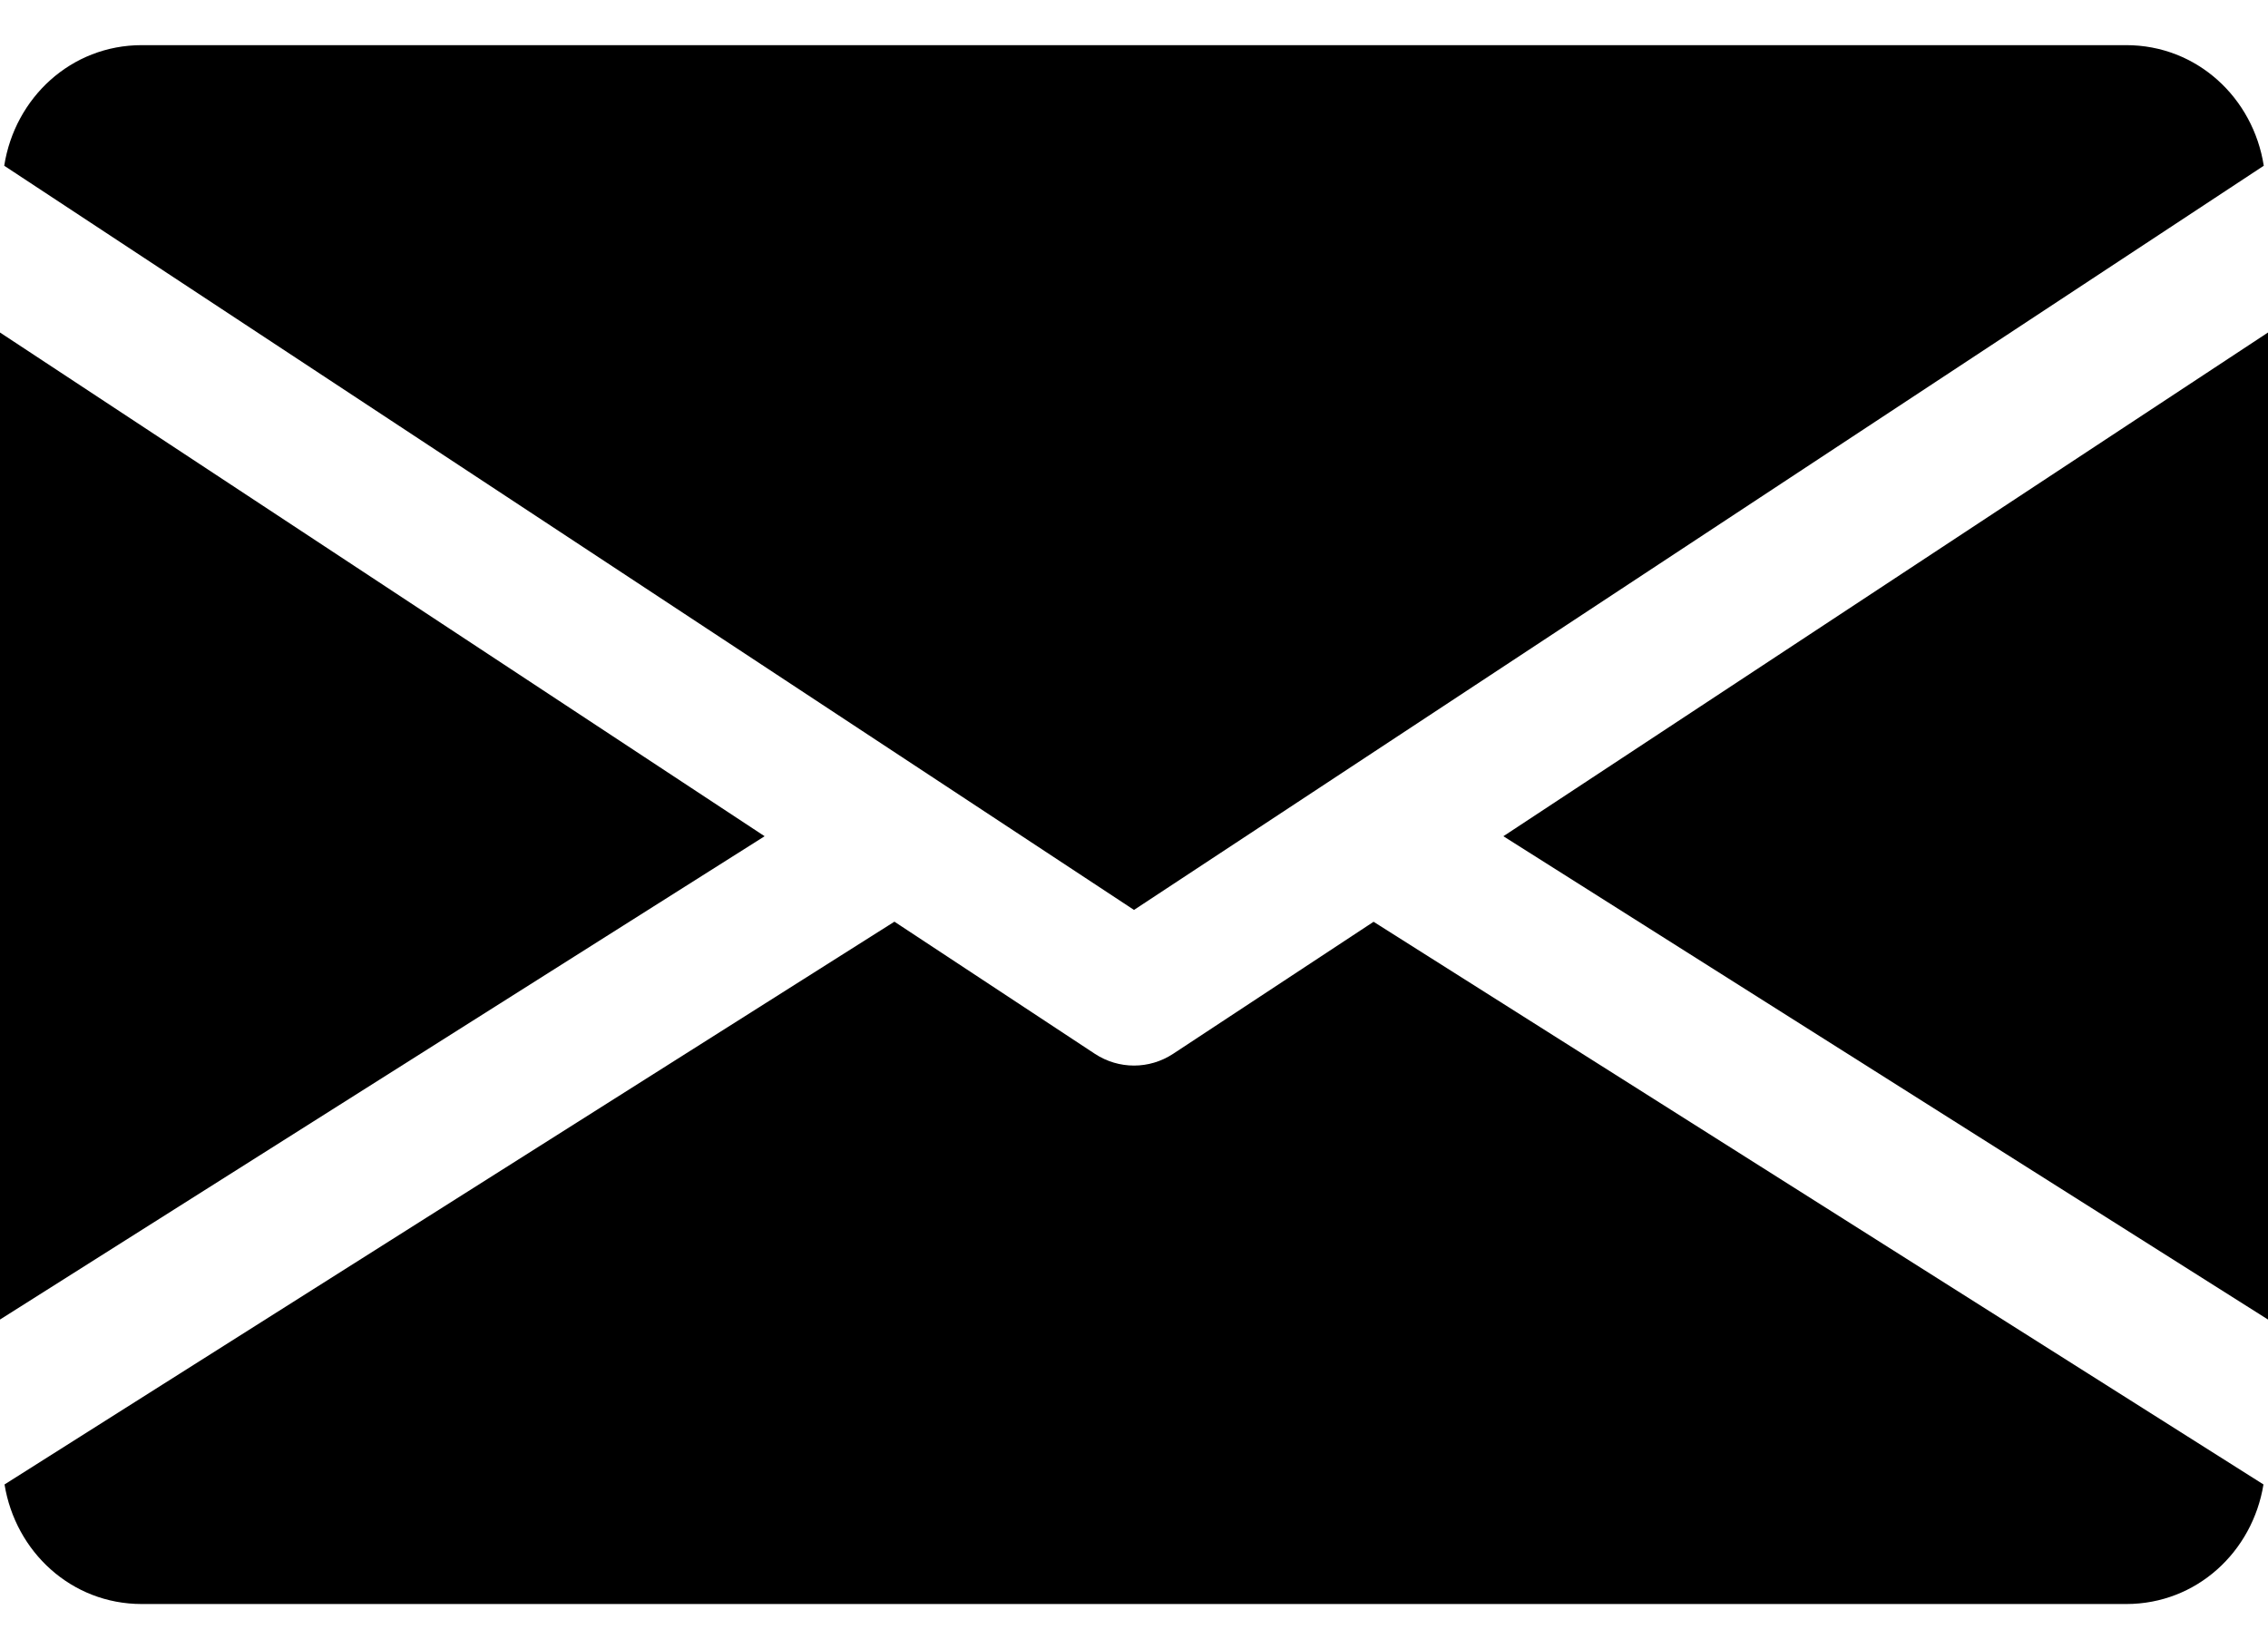
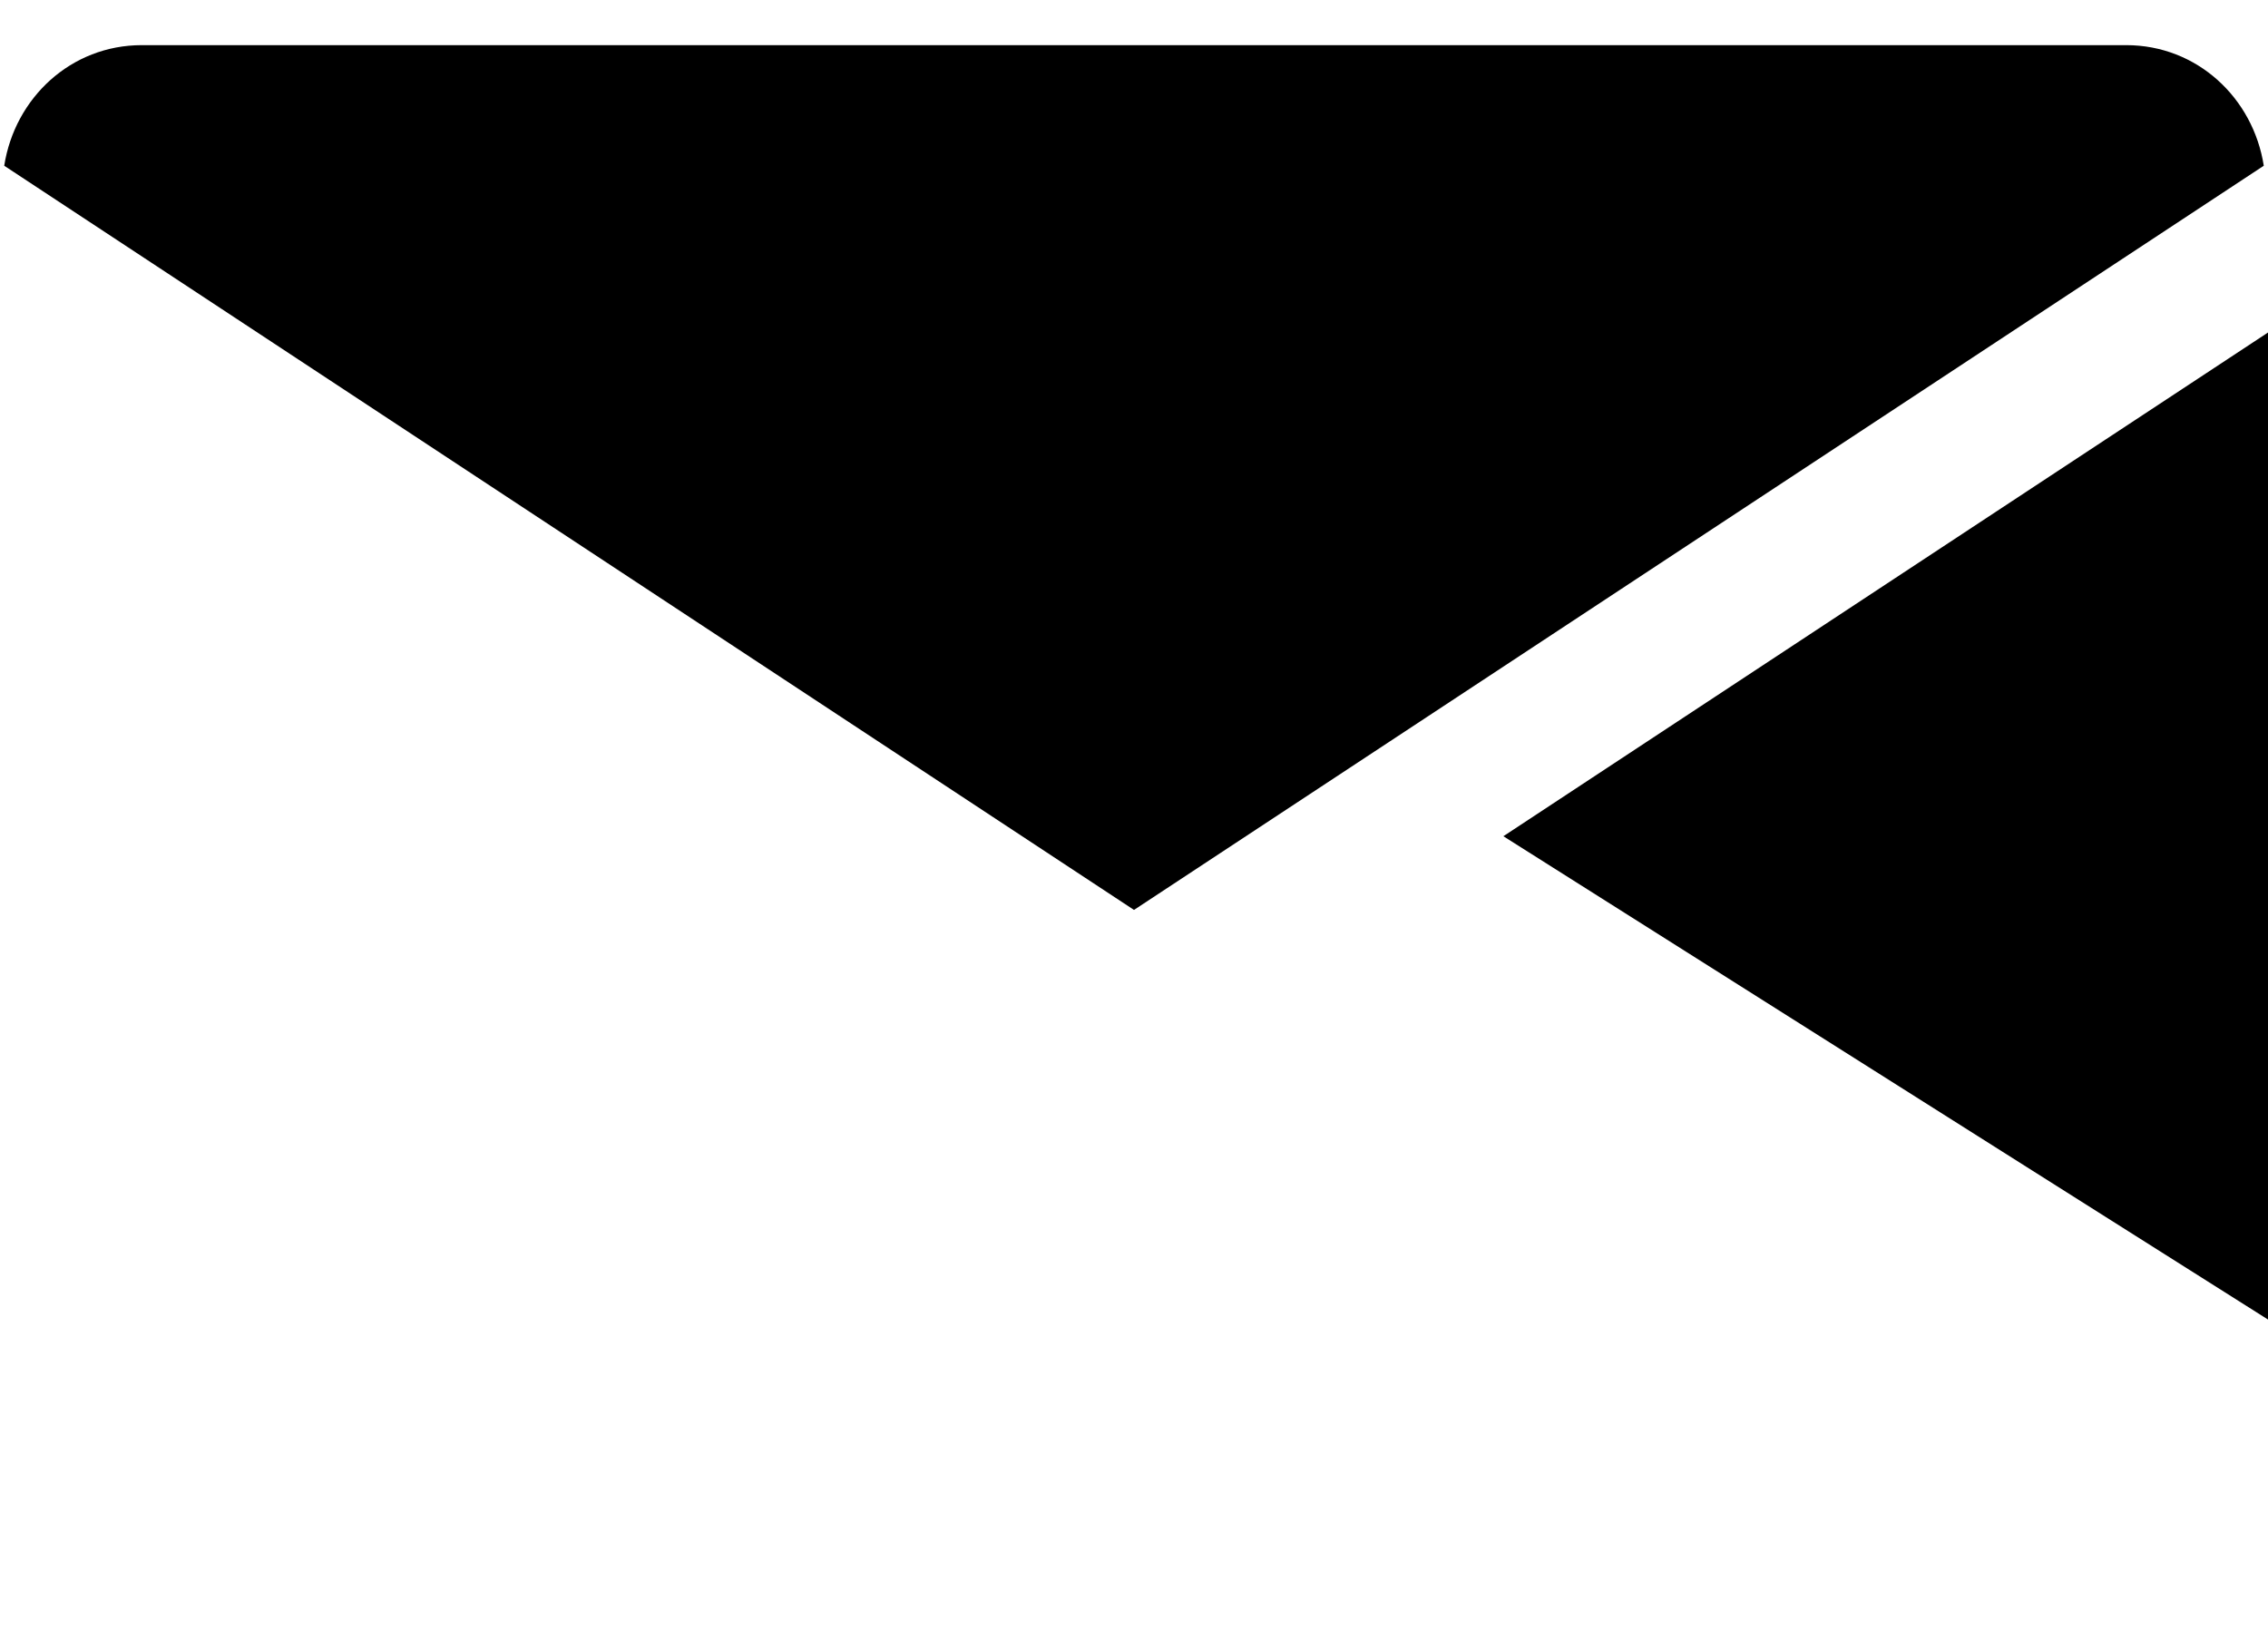
<svg xmlns="http://www.w3.org/2000/svg" width="22" height="16" viewBox="0 0 22 16" fill="none">
  <path d="M20.625 0.438H1.375C0.689 0.438 0.144 0.949 0.041 1.608L11 8.828L21.959 1.608C21.856 0.949 21.311 0.438 20.625 0.438Z" fill="currentColor" />
  <path d="M14.583 8.113L22 12.802V3.226L14.583 8.113Z" fill="currentColor" />
-   <path d="M0 3.226V12.802L7.417 8.113L0 3.226Z" fill="currentColor" />
-   <path d="M13.324 8.943L11.378 10.225C11.263 10.3 11.132 10.338 11 10.338C10.868 10.338 10.737 10.3 10.622 10.225L8.676 8.942L0.044 14.402C0.15 15.055 0.692 15.562 1.375 15.562H20.625C21.308 15.562 21.85 15.055 21.956 14.402L13.324 8.943Z" fill="currentColor" />
</svg>